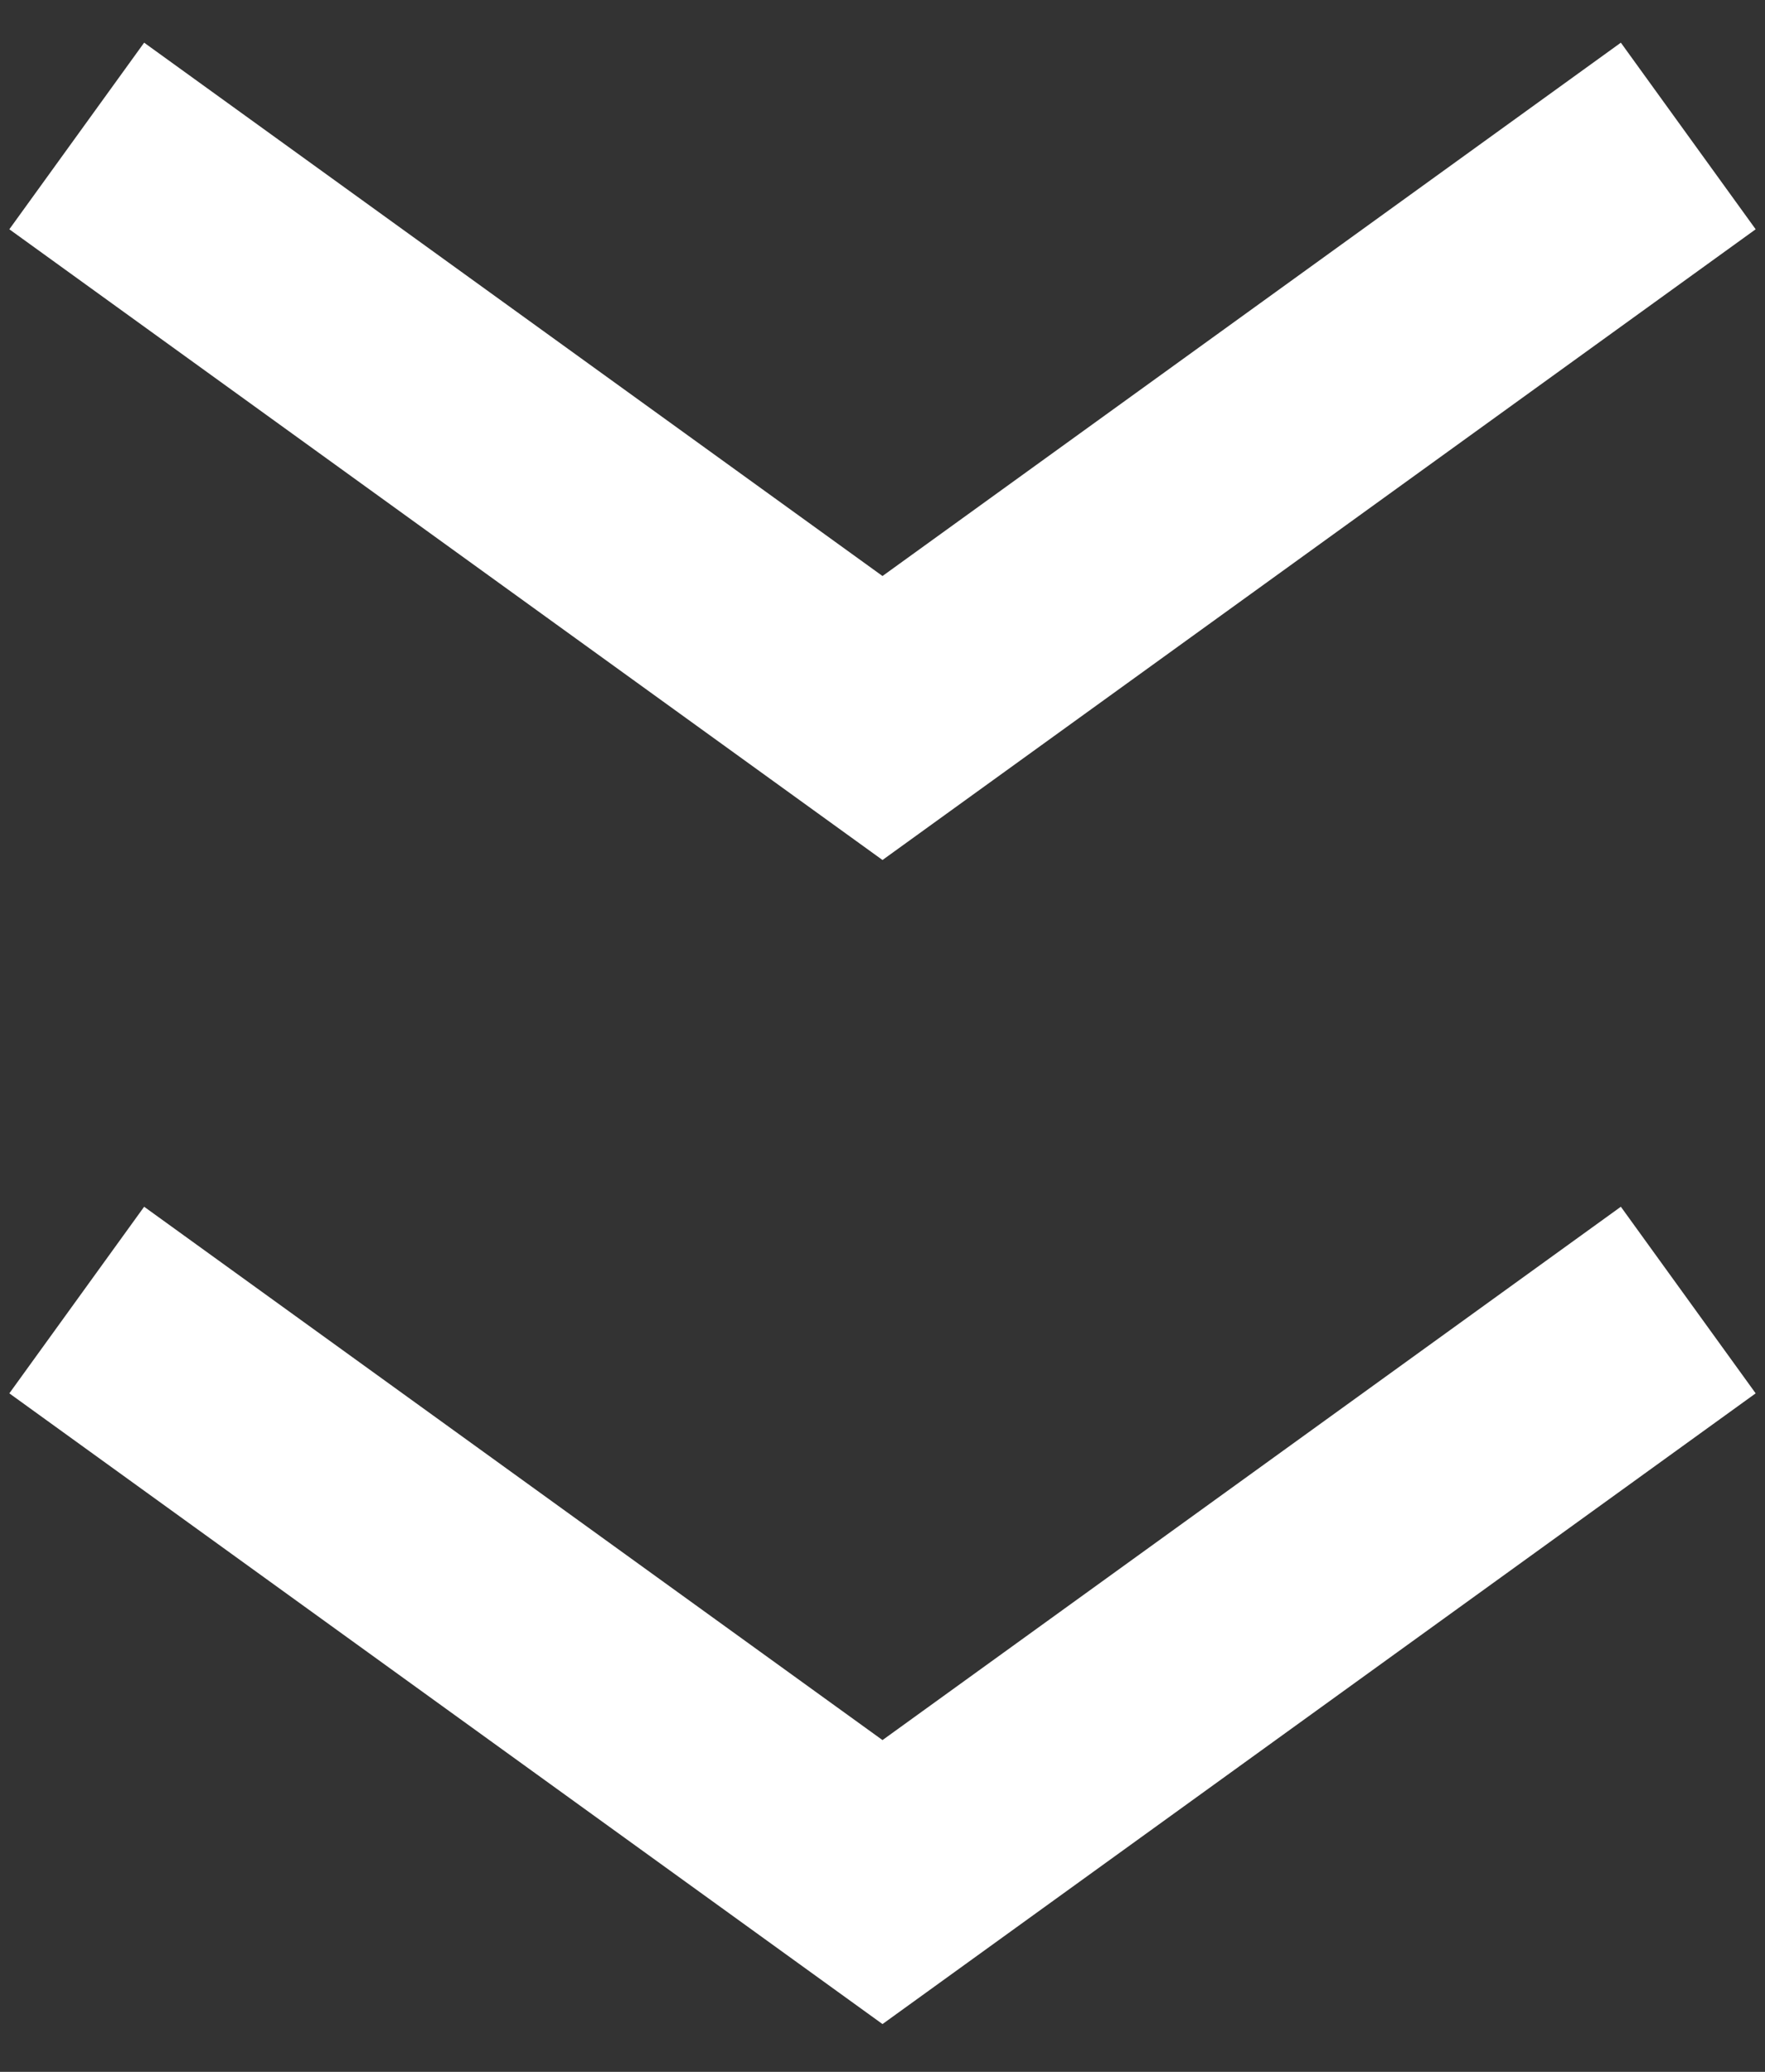
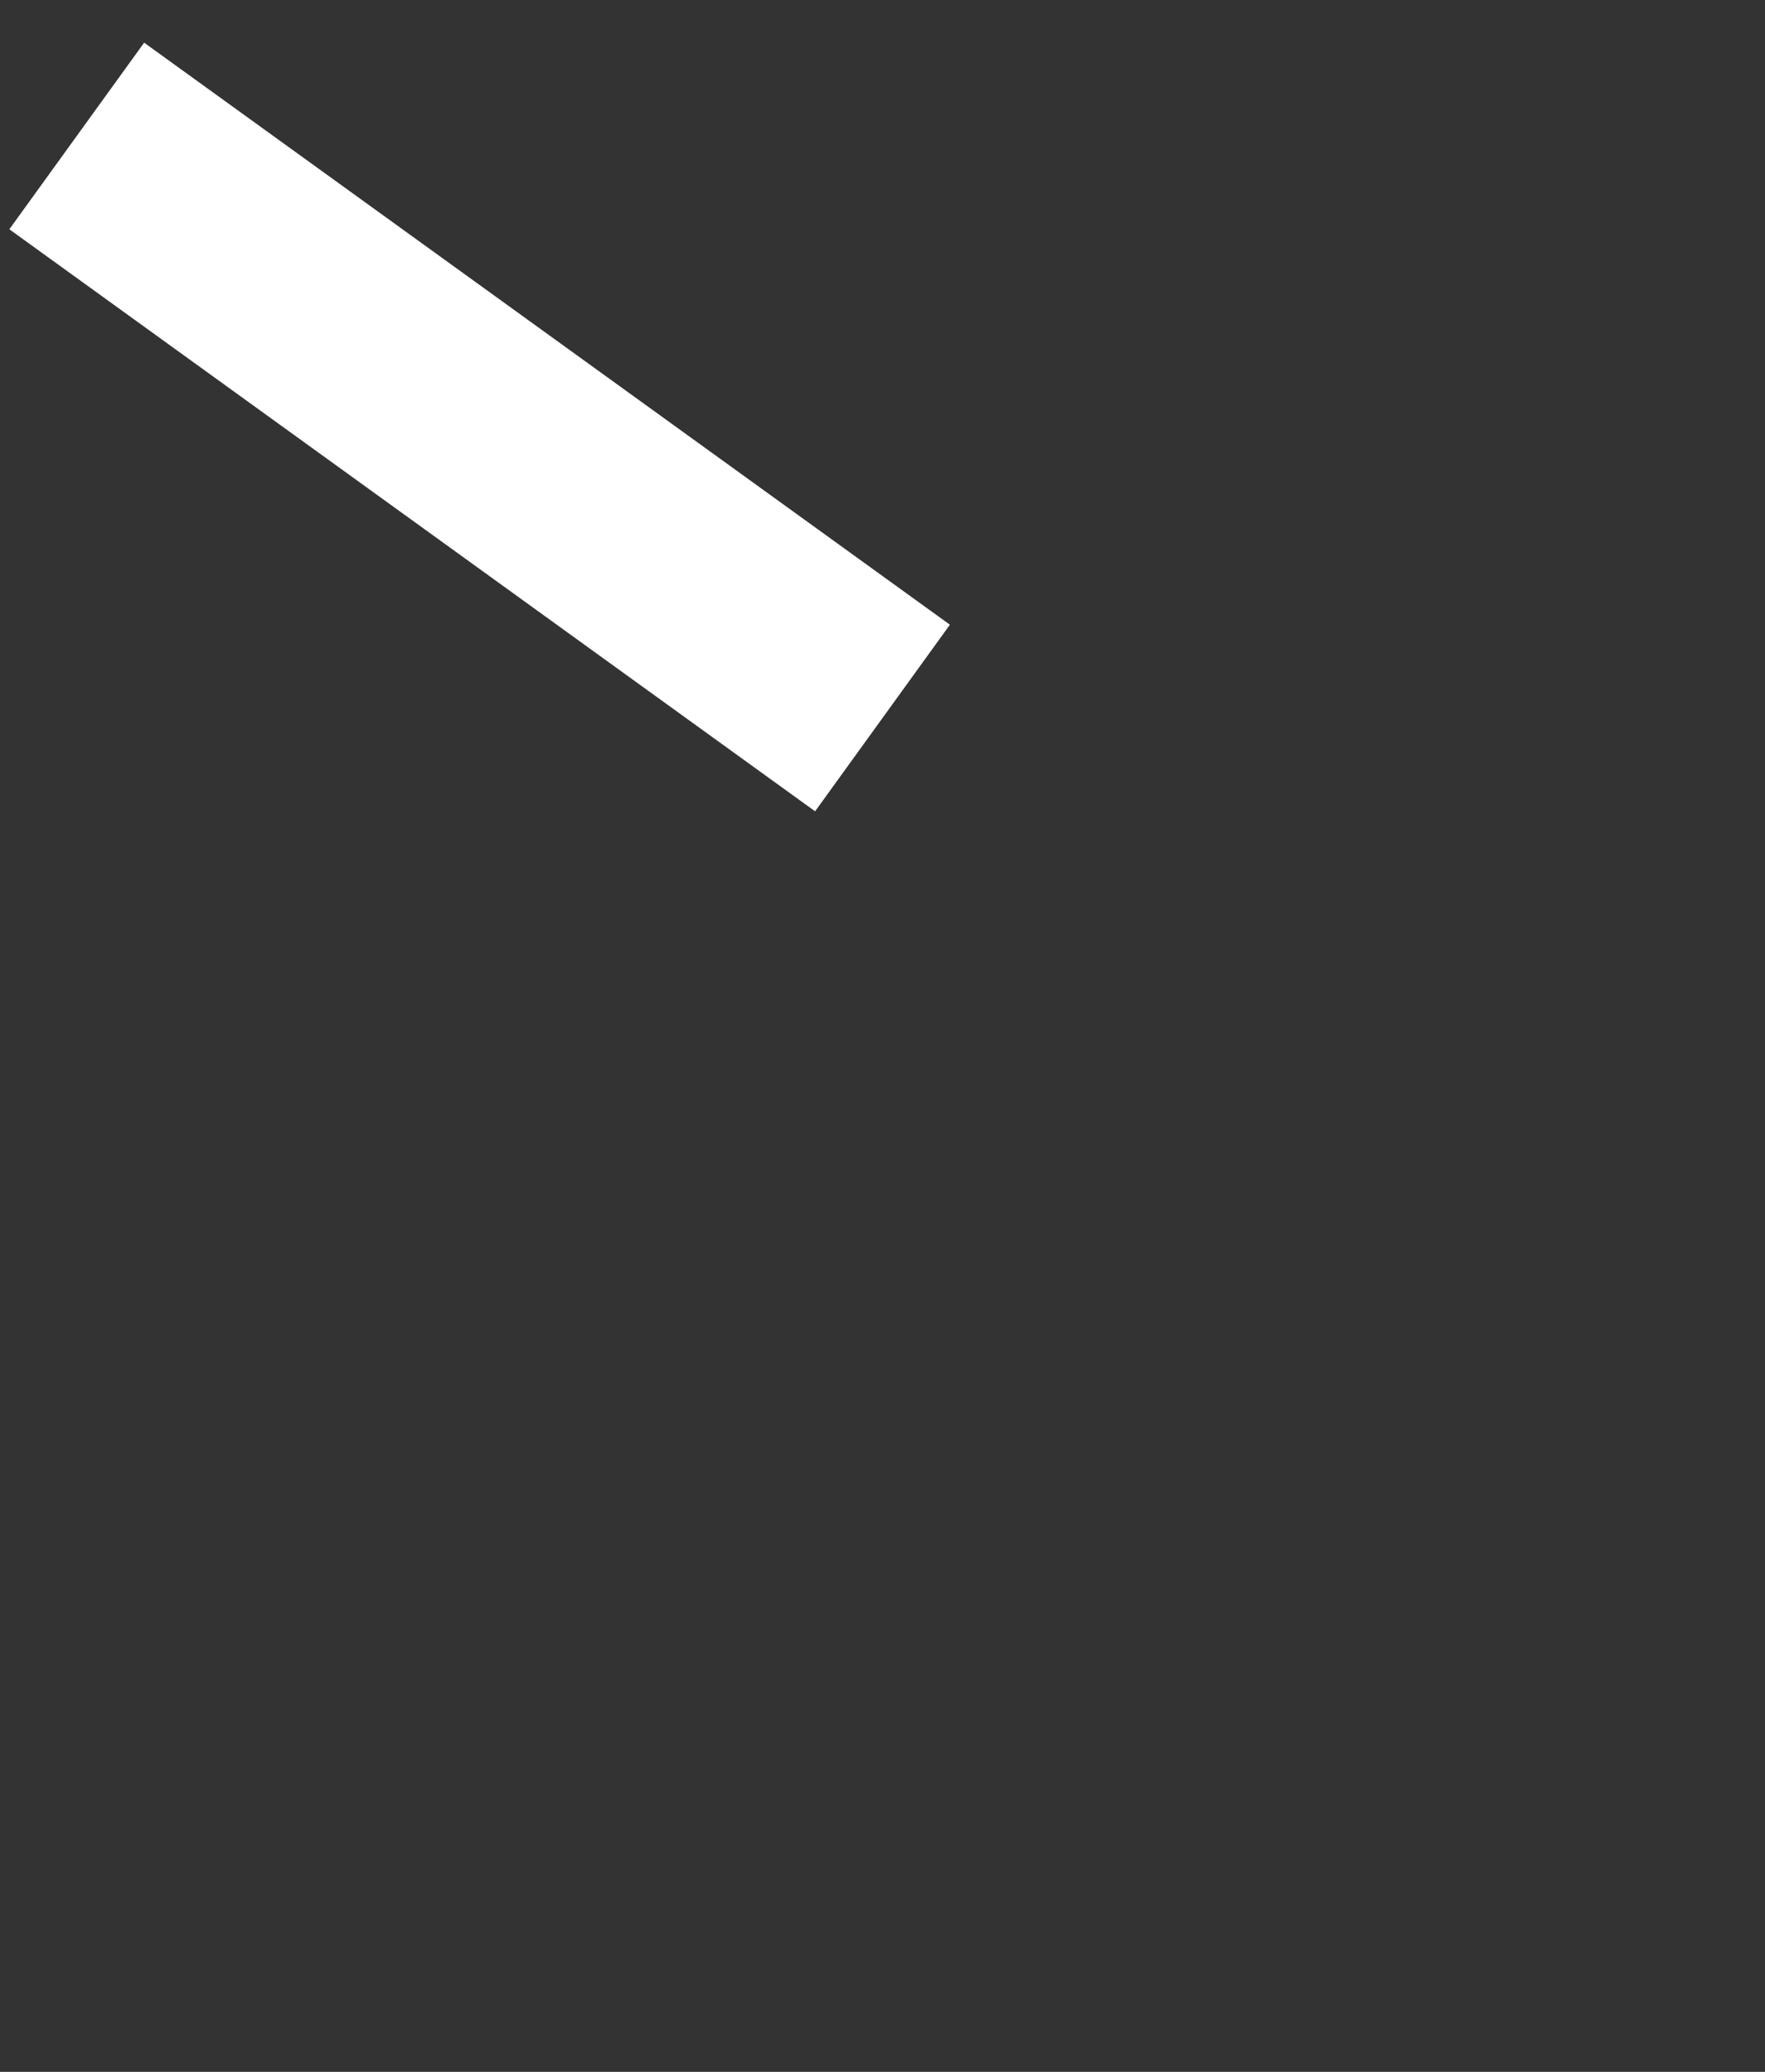
<svg xmlns="http://www.w3.org/2000/svg" width="23" height="27" viewBox="0 0 23 27" fill="none">
  <rect x="0" y="0" width="23" height="27" fill="#333333" stroke="none" />
-   <path d="M1 16.942L11.5 24.527L22 16.942" stroke="white" stroke-width="3" />
-   <path d="M1 1.772L11.5 9.357L22 1.772" stroke="white" stroke-width="3" />
+   <path d="M1 1.772L11.5 9.357" stroke="white" stroke-width="3" />
</svg>